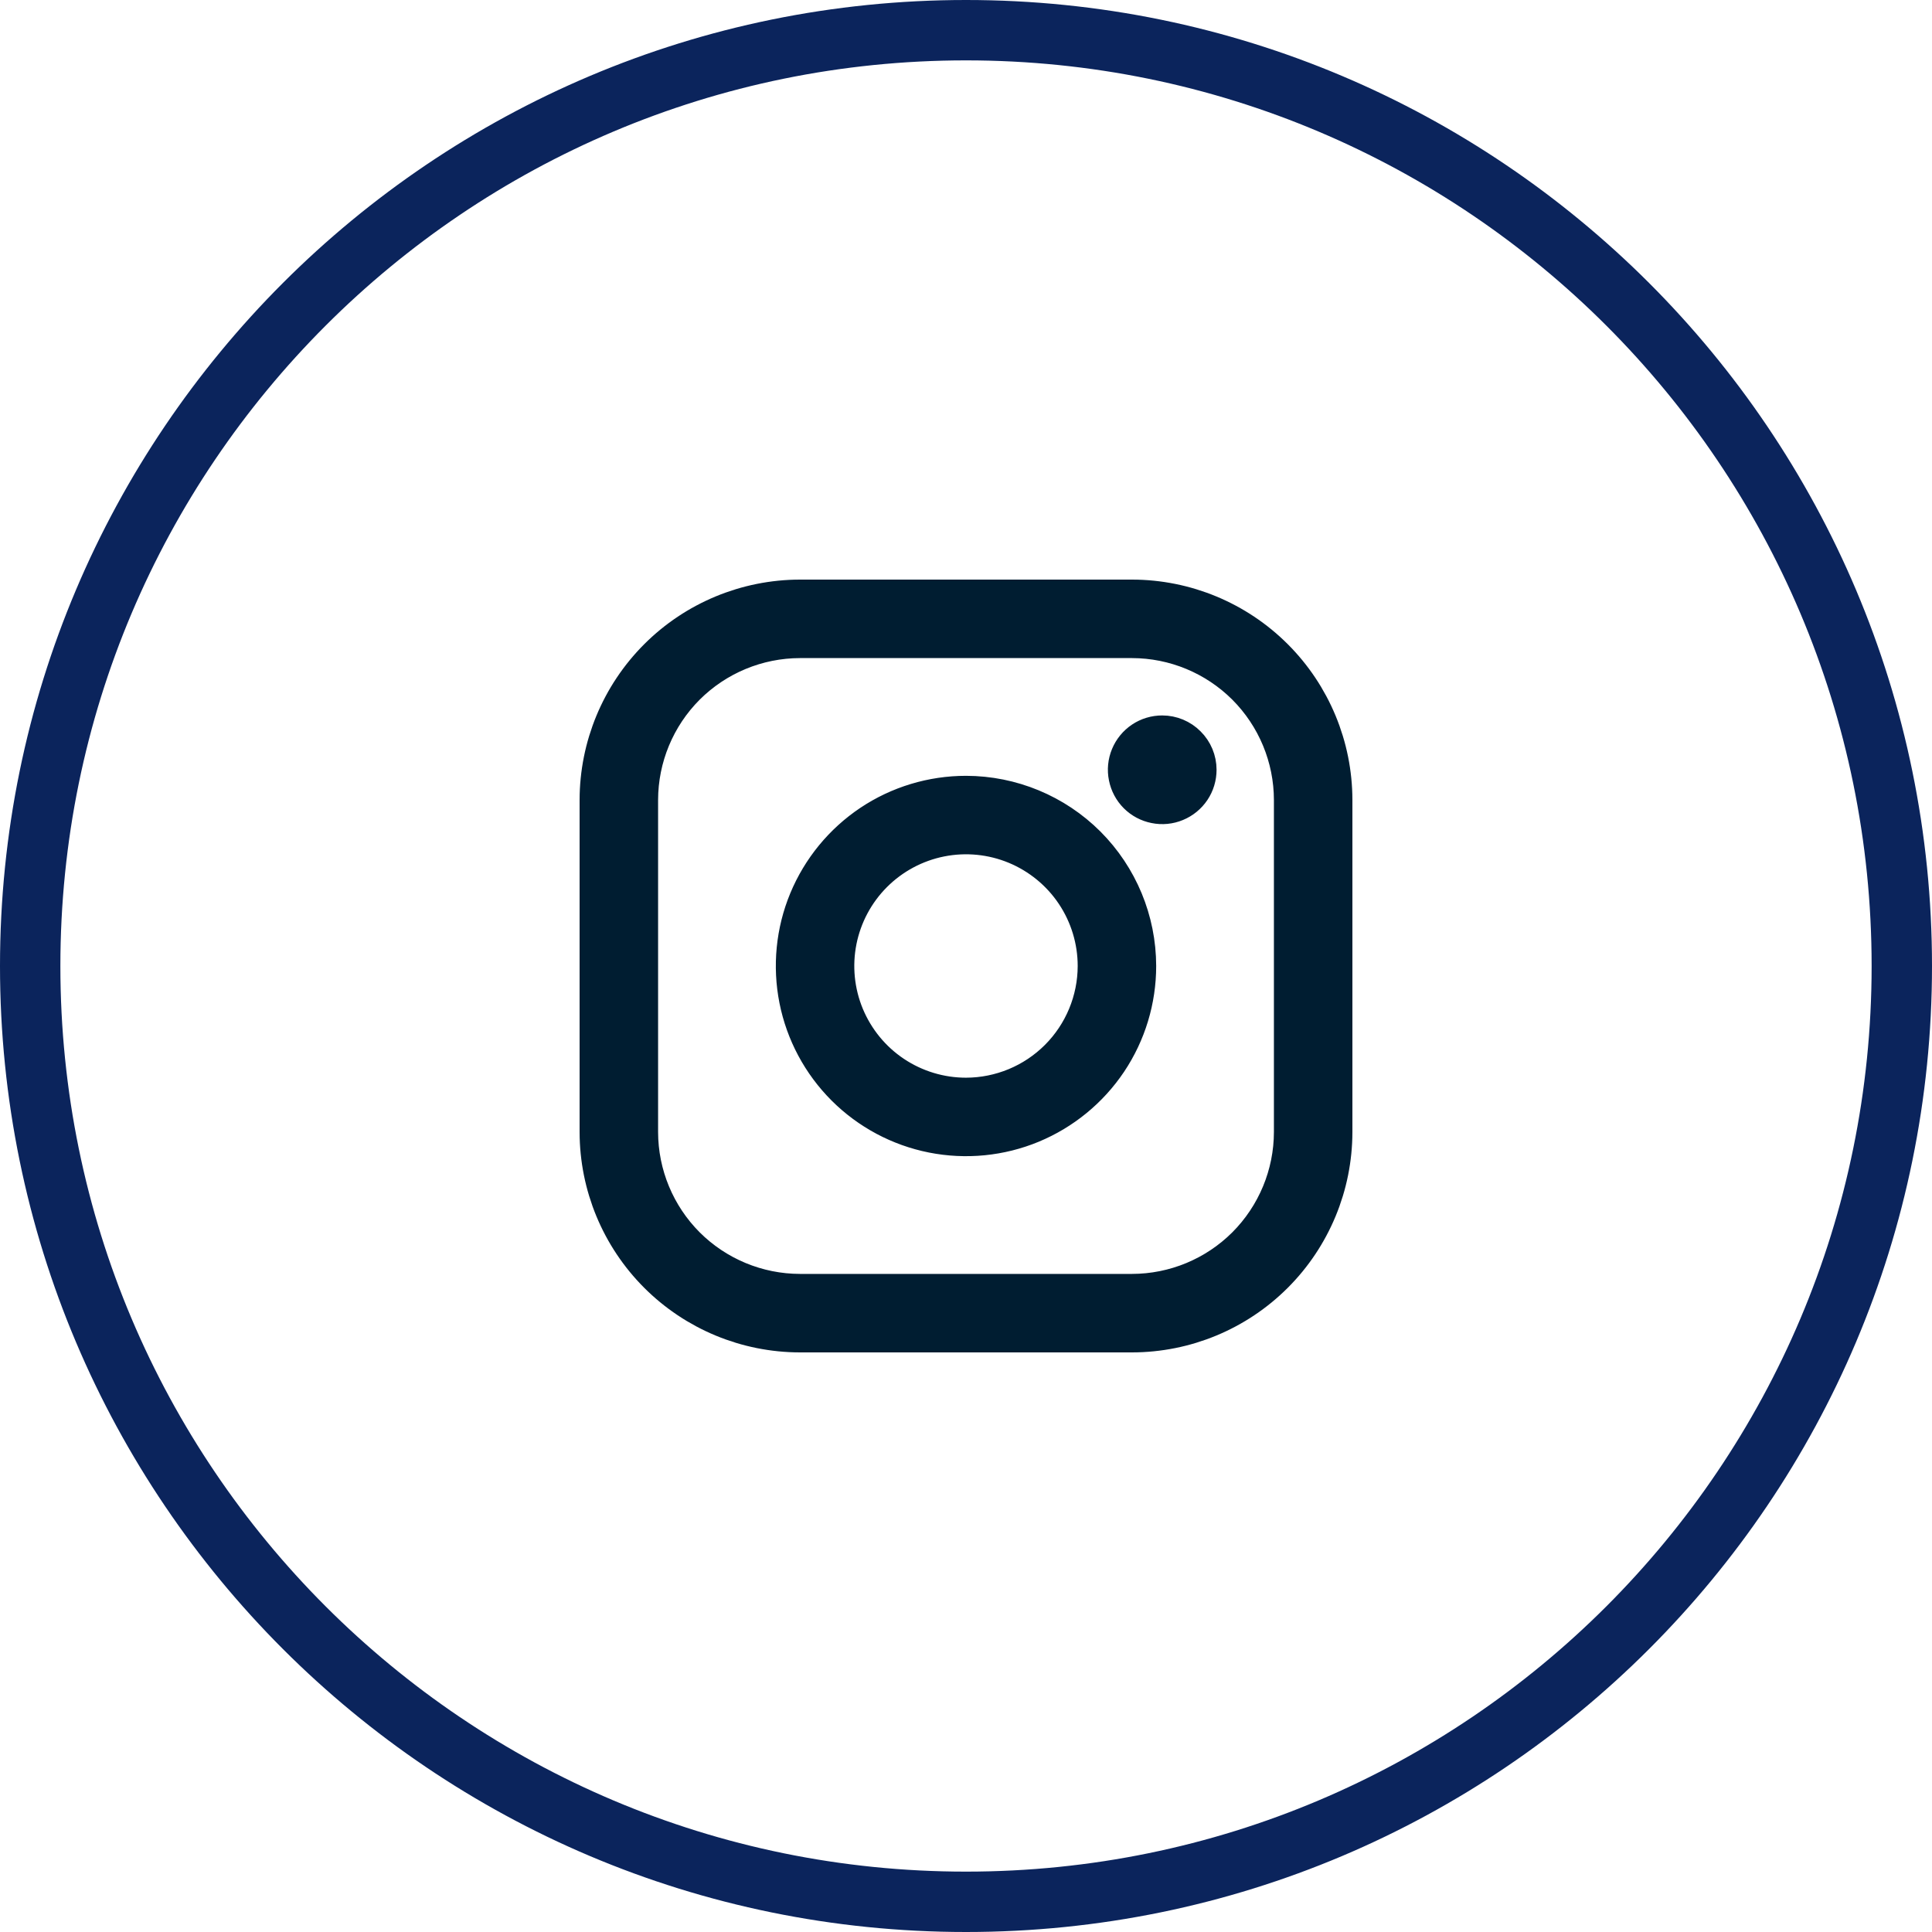
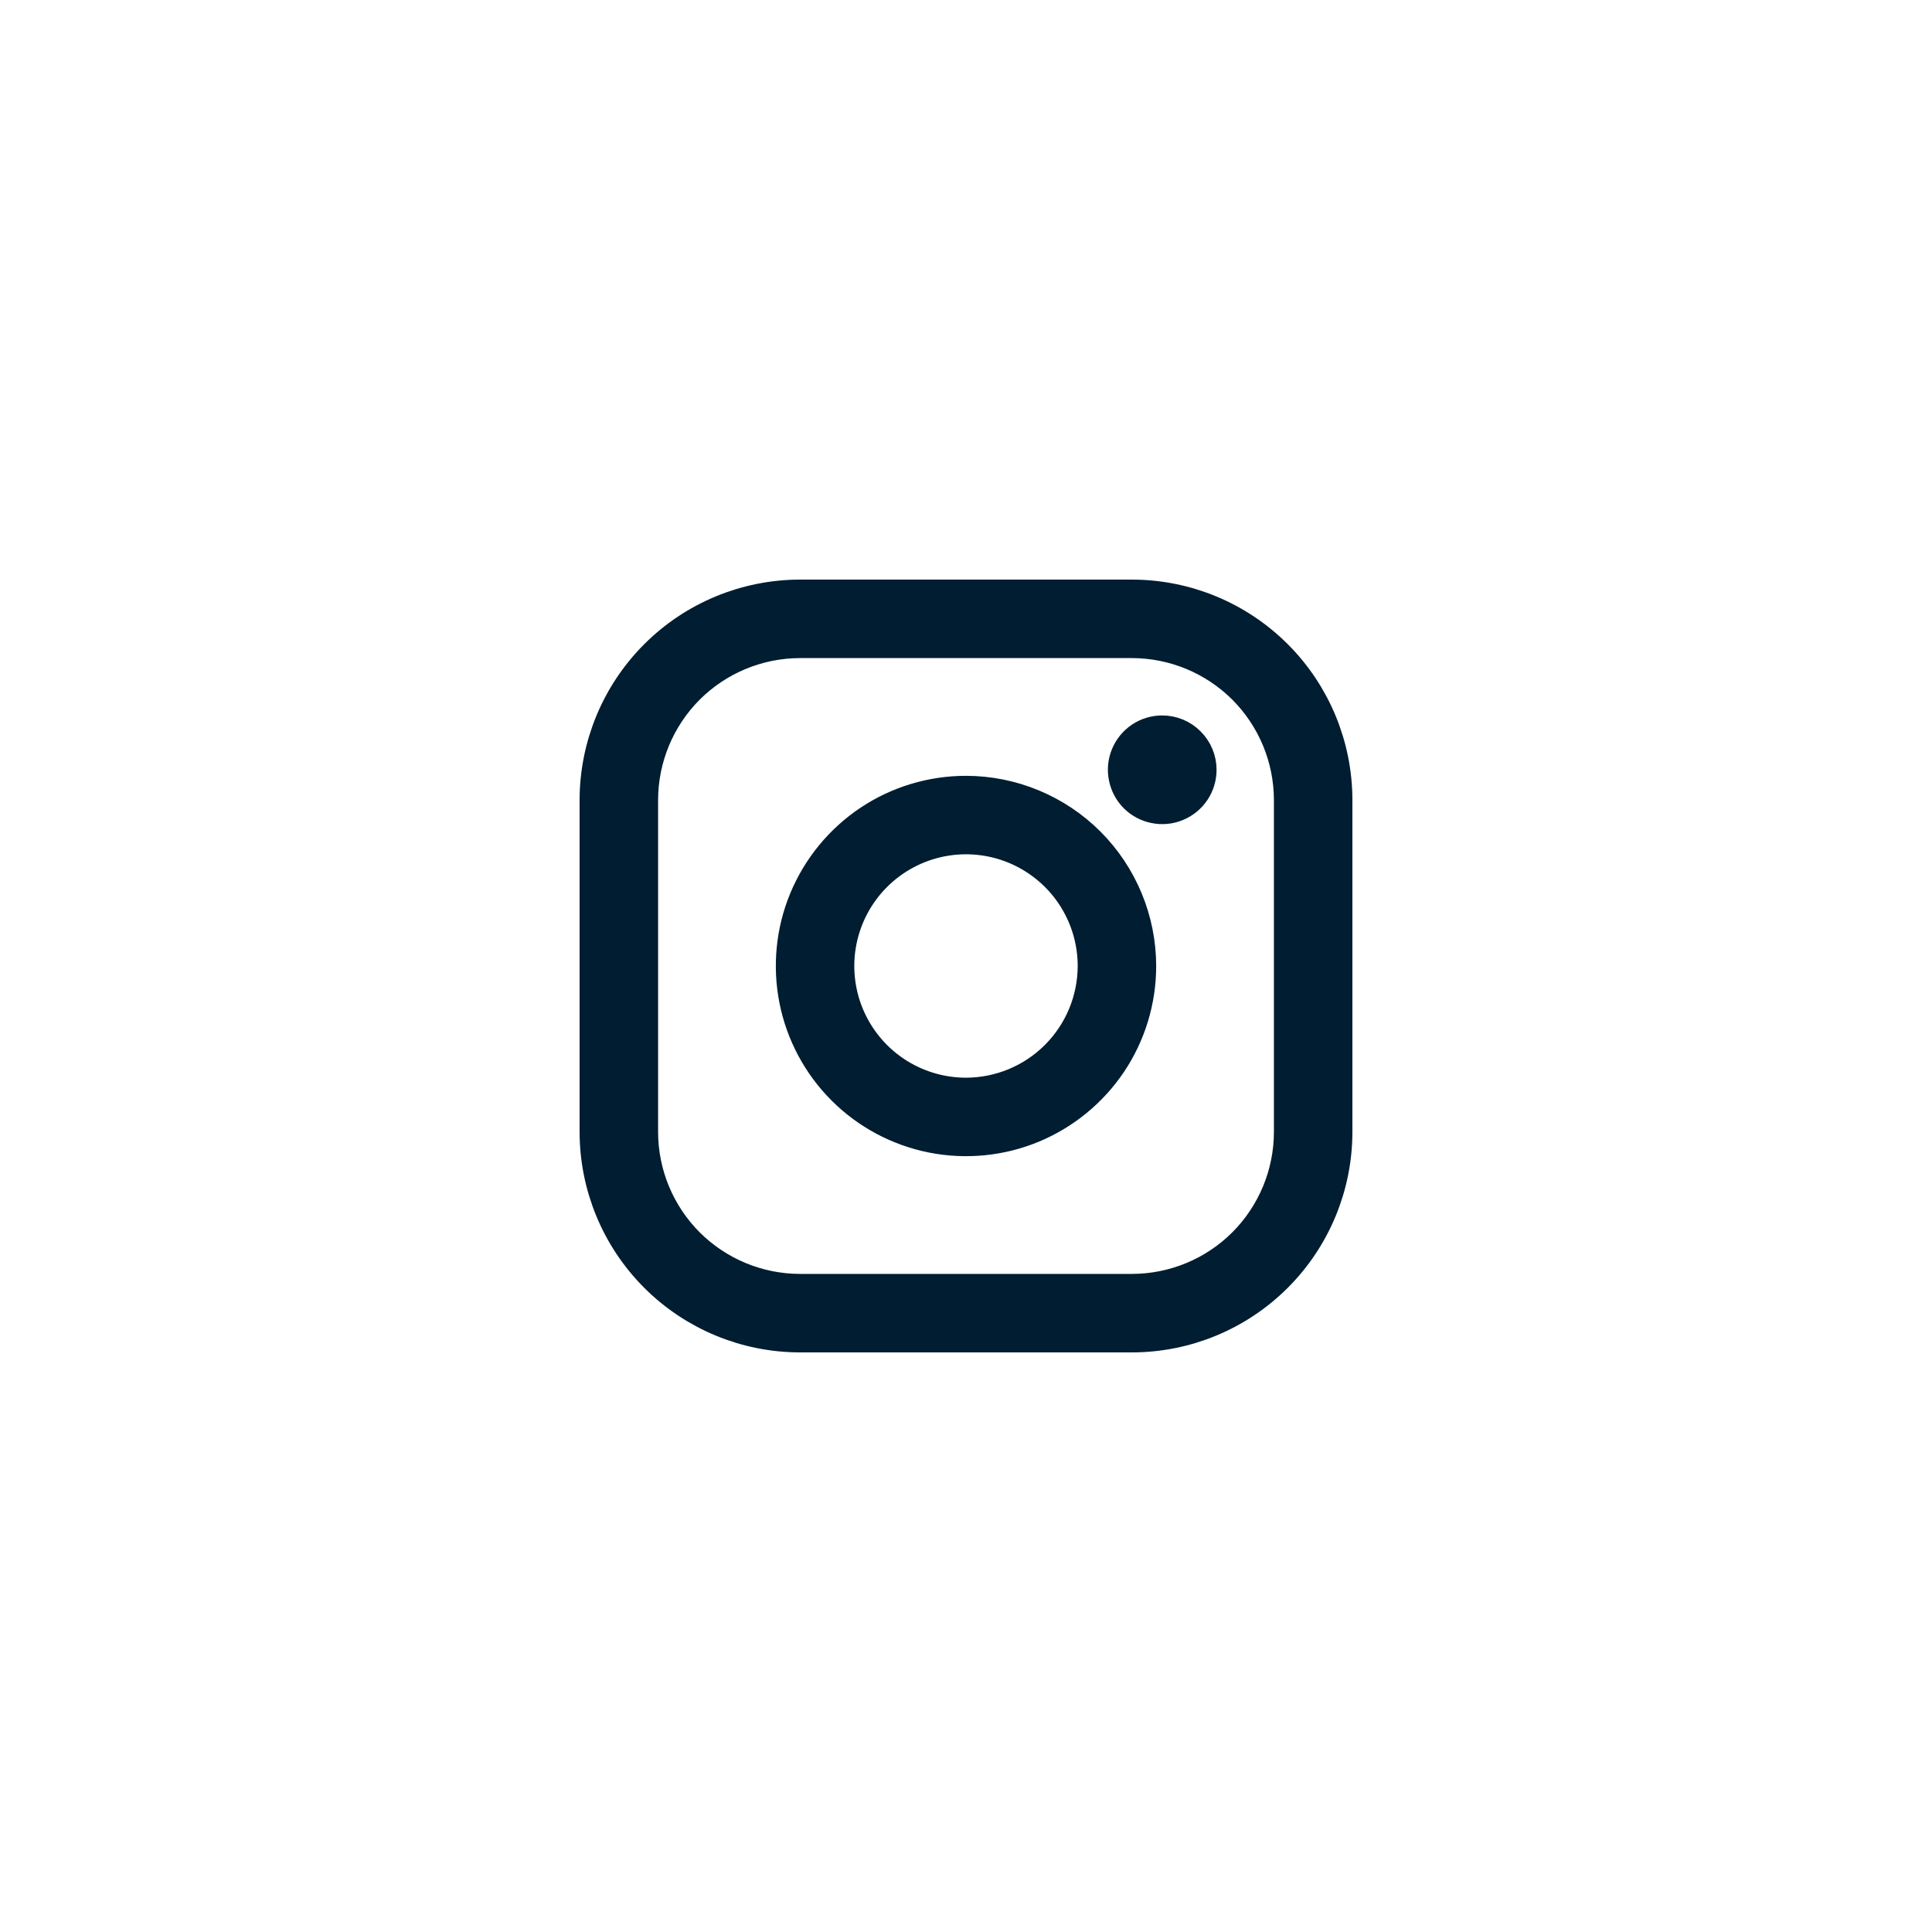
<svg xmlns="http://www.w3.org/2000/svg" width="32" height="32" viewBox="0 0 32 32" fill="none">
-   <path d="M31.5 16C31.5 24.56 24.56 31.5 16 31.5C7.44 31.5 0.5 24.56 0.5 16C0.5 7.44 7.44 0.5 16 0.5C24.56 0.5 31.5 7.44 31.5 16Z" stroke="#0B245C" />
  <path d="M16 13.25C15.456 13.25 14.924 13.411 14.472 13.713C14.02 14.016 13.668 14.445 13.459 14.948C13.251 15.45 13.197 16.003 13.303 16.537C13.409 17.07 13.671 17.56 14.056 17.945C14.44 18.329 14.93 18.591 15.463 18.697C15.997 18.803 16.55 18.749 17.052 18.541C17.555 18.332 17.984 17.98 18.287 17.528C18.589 17.076 18.75 16.544 18.75 16C18.749 15.271 18.459 14.572 17.944 14.056C17.428 13.541 16.729 13.251 16 13.25ZM16 18.25C15.555 18.25 15.12 18.118 14.75 17.871C14.38 17.624 14.092 17.272 13.921 16.861C13.751 16.45 13.706 15.998 13.793 15.561C13.88 15.125 14.094 14.724 14.409 14.409C14.724 14.094 15.125 13.88 15.561 13.793C15.998 13.706 16.45 13.751 16.861 13.921C17.272 14.092 17.624 14.38 17.871 14.75C18.118 15.12 18.25 15.555 18.25 16C18.249 16.596 18.012 17.168 17.59 17.59C17.168 18.012 16.596 18.249 16 18.25ZM18.75 10H13.25C12.388 10.001 11.562 10.344 10.953 10.953C10.344 11.562 10.001 12.388 10 13.25V18.75C10.001 19.612 10.344 20.438 10.953 21.047C11.562 21.656 12.388 21.999 13.25 22H18.75C19.612 21.999 20.438 21.656 21.047 21.047C21.656 20.438 21.999 19.612 22 18.75V13.25C21.999 12.388 21.656 11.562 21.047 10.953C20.438 10.344 19.612 10.001 18.75 10ZM21.5 18.75C21.499 19.479 21.209 20.178 20.694 20.694C20.178 21.209 19.479 21.499 18.75 21.5H13.25C12.521 21.499 11.822 21.209 11.306 20.694C10.791 20.178 10.501 19.479 10.5 18.75V13.25C10.501 12.521 10.791 11.822 11.306 11.306C11.822 10.791 12.521 10.501 13.25 10.5H18.75C19.479 10.501 20.178 10.791 20.694 11.306C21.209 11.822 21.499 12.521 21.5 13.25V18.75ZM19.75 12.75C19.75 12.849 19.721 12.946 19.666 13.028C19.611 13.11 19.533 13.174 19.441 13.212C19.35 13.25 19.249 13.26 19.152 13.24C19.055 13.221 18.966 13.174 18.896 13.104C18.826 13.034 18.779 12.944 18.76 12.848C18.74 12.751 18.75 12.65 18.788 12.559C18.826 12.467 18.89 12.389 18.972 12.334C19.054 12.279 19.151 12.25 19.25 12.25C19.383 12.25 19.51 12.303 19.603 12.397C19.697 12.49 19.75 12.617 19.75 12.75Z" fill="#001D31" stroke="#001D31" stroke-width="0.8" />
</svg>